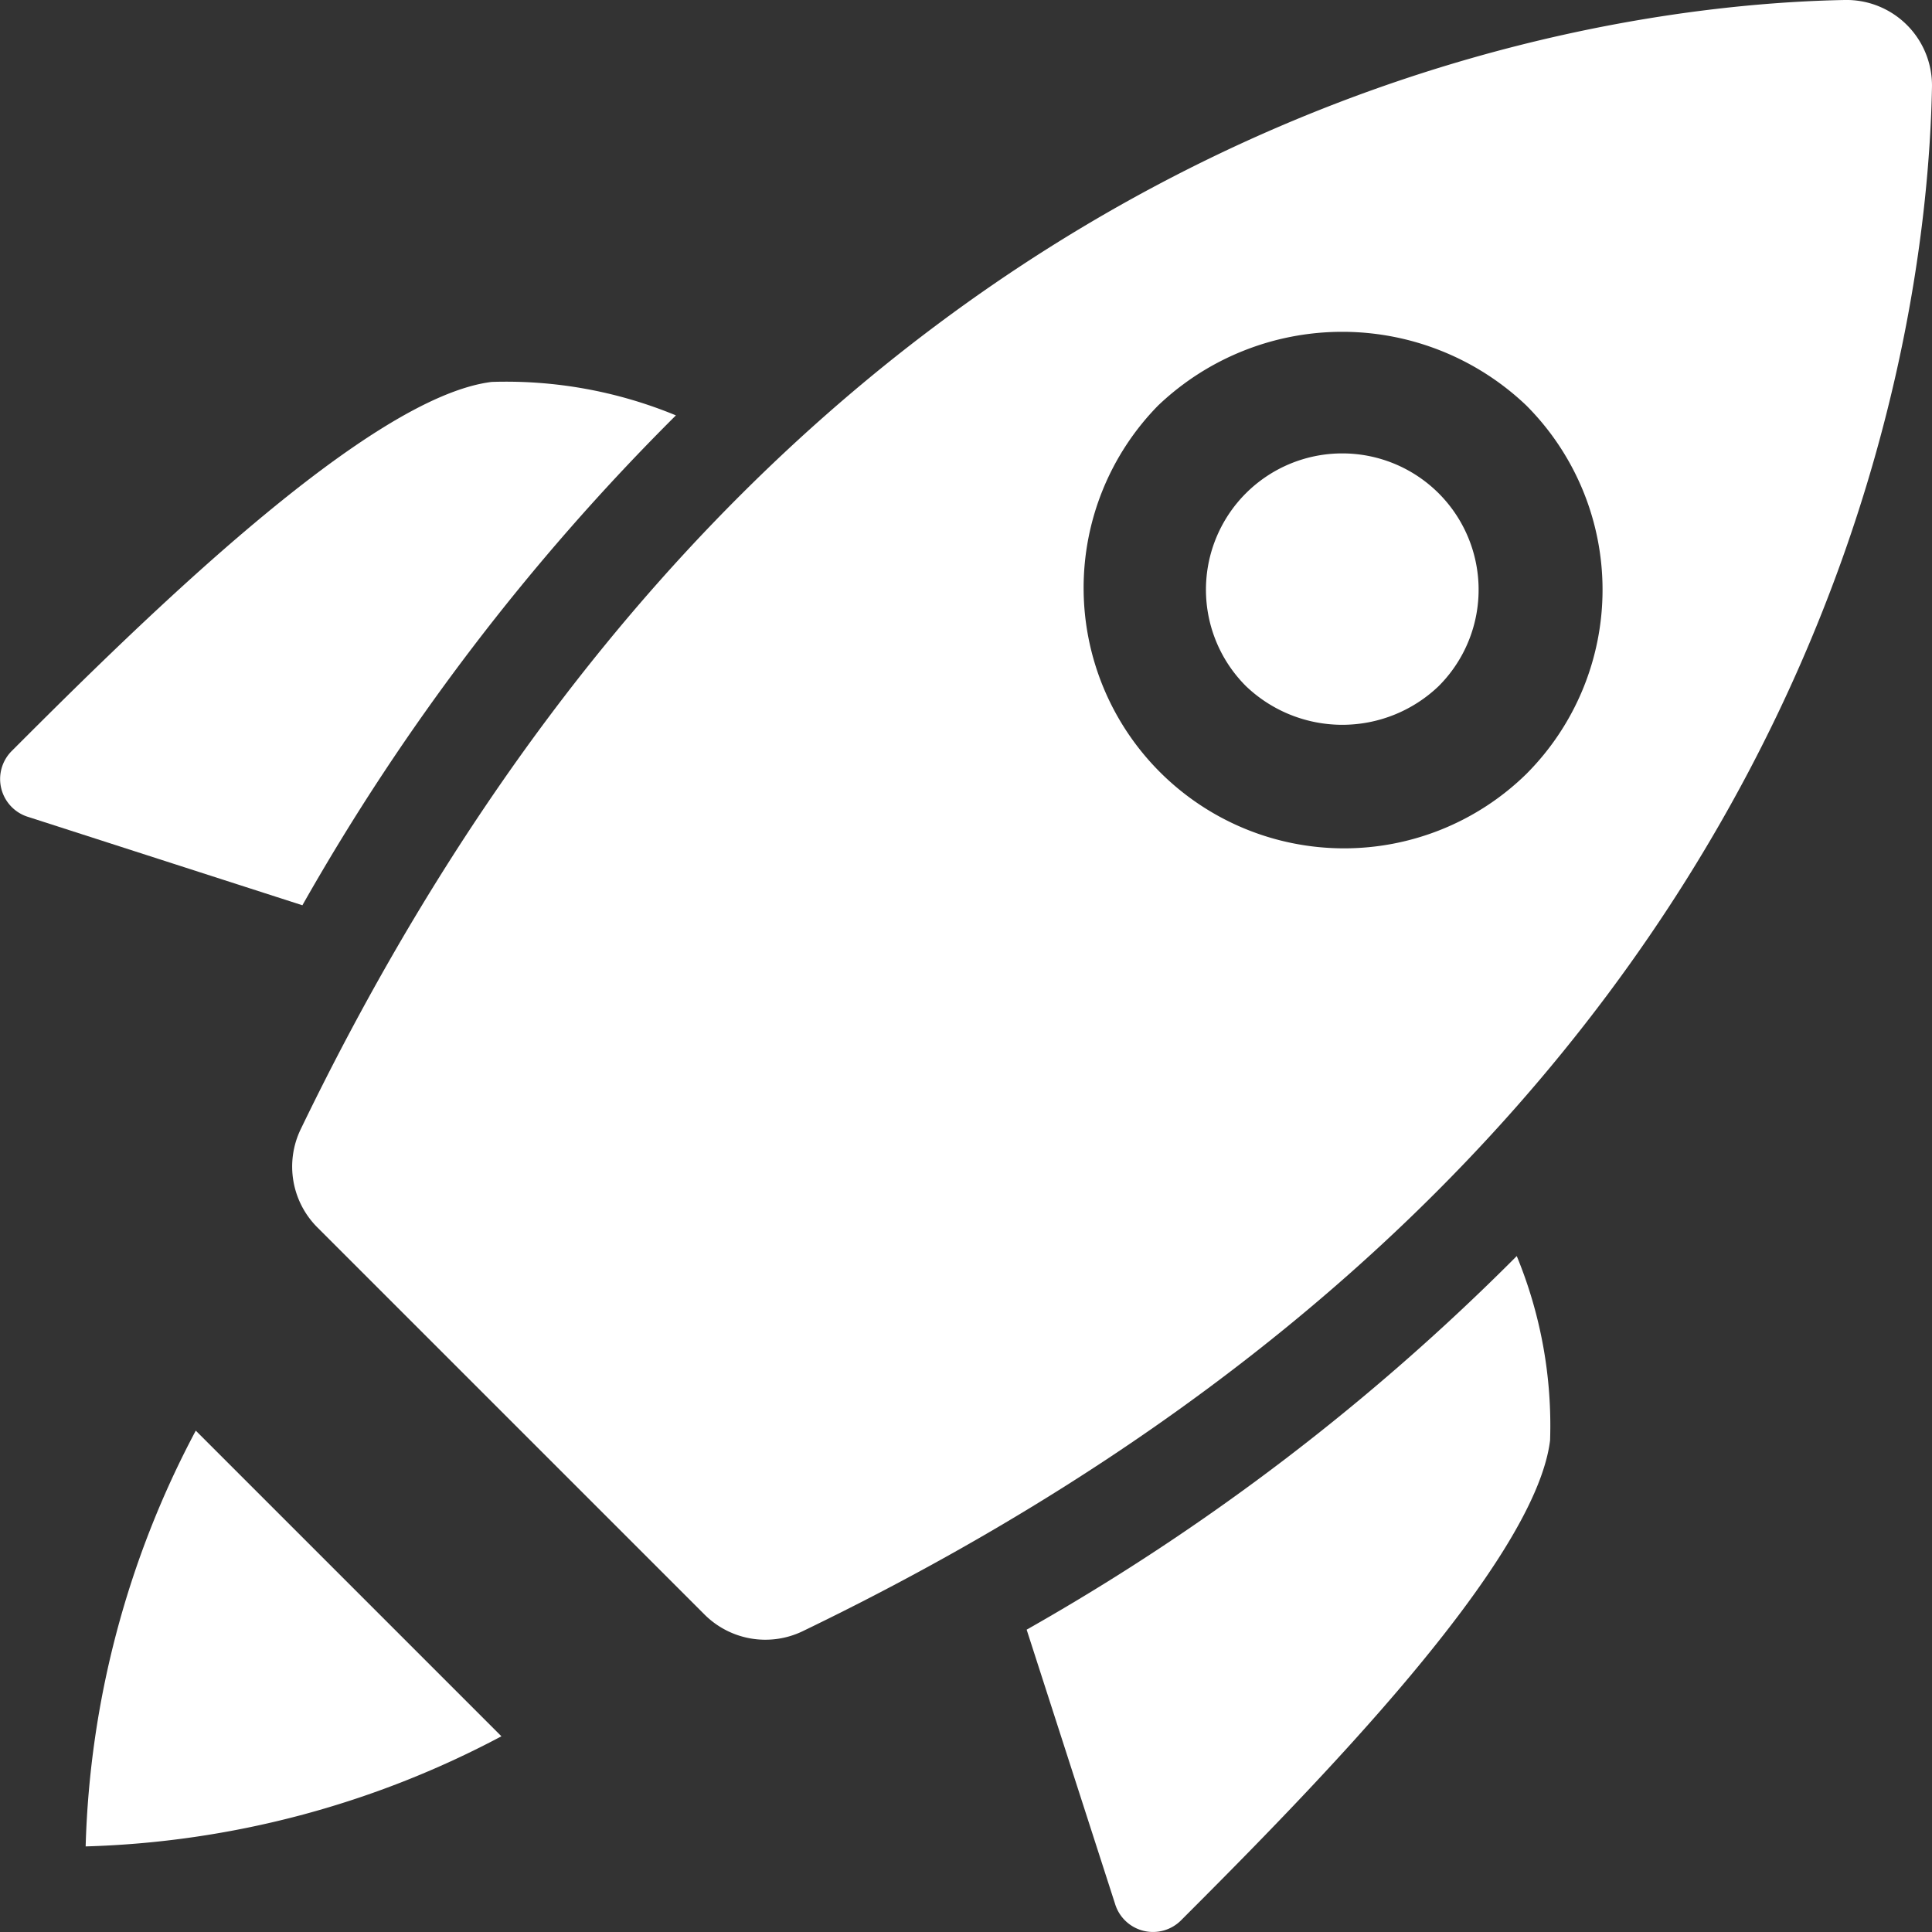
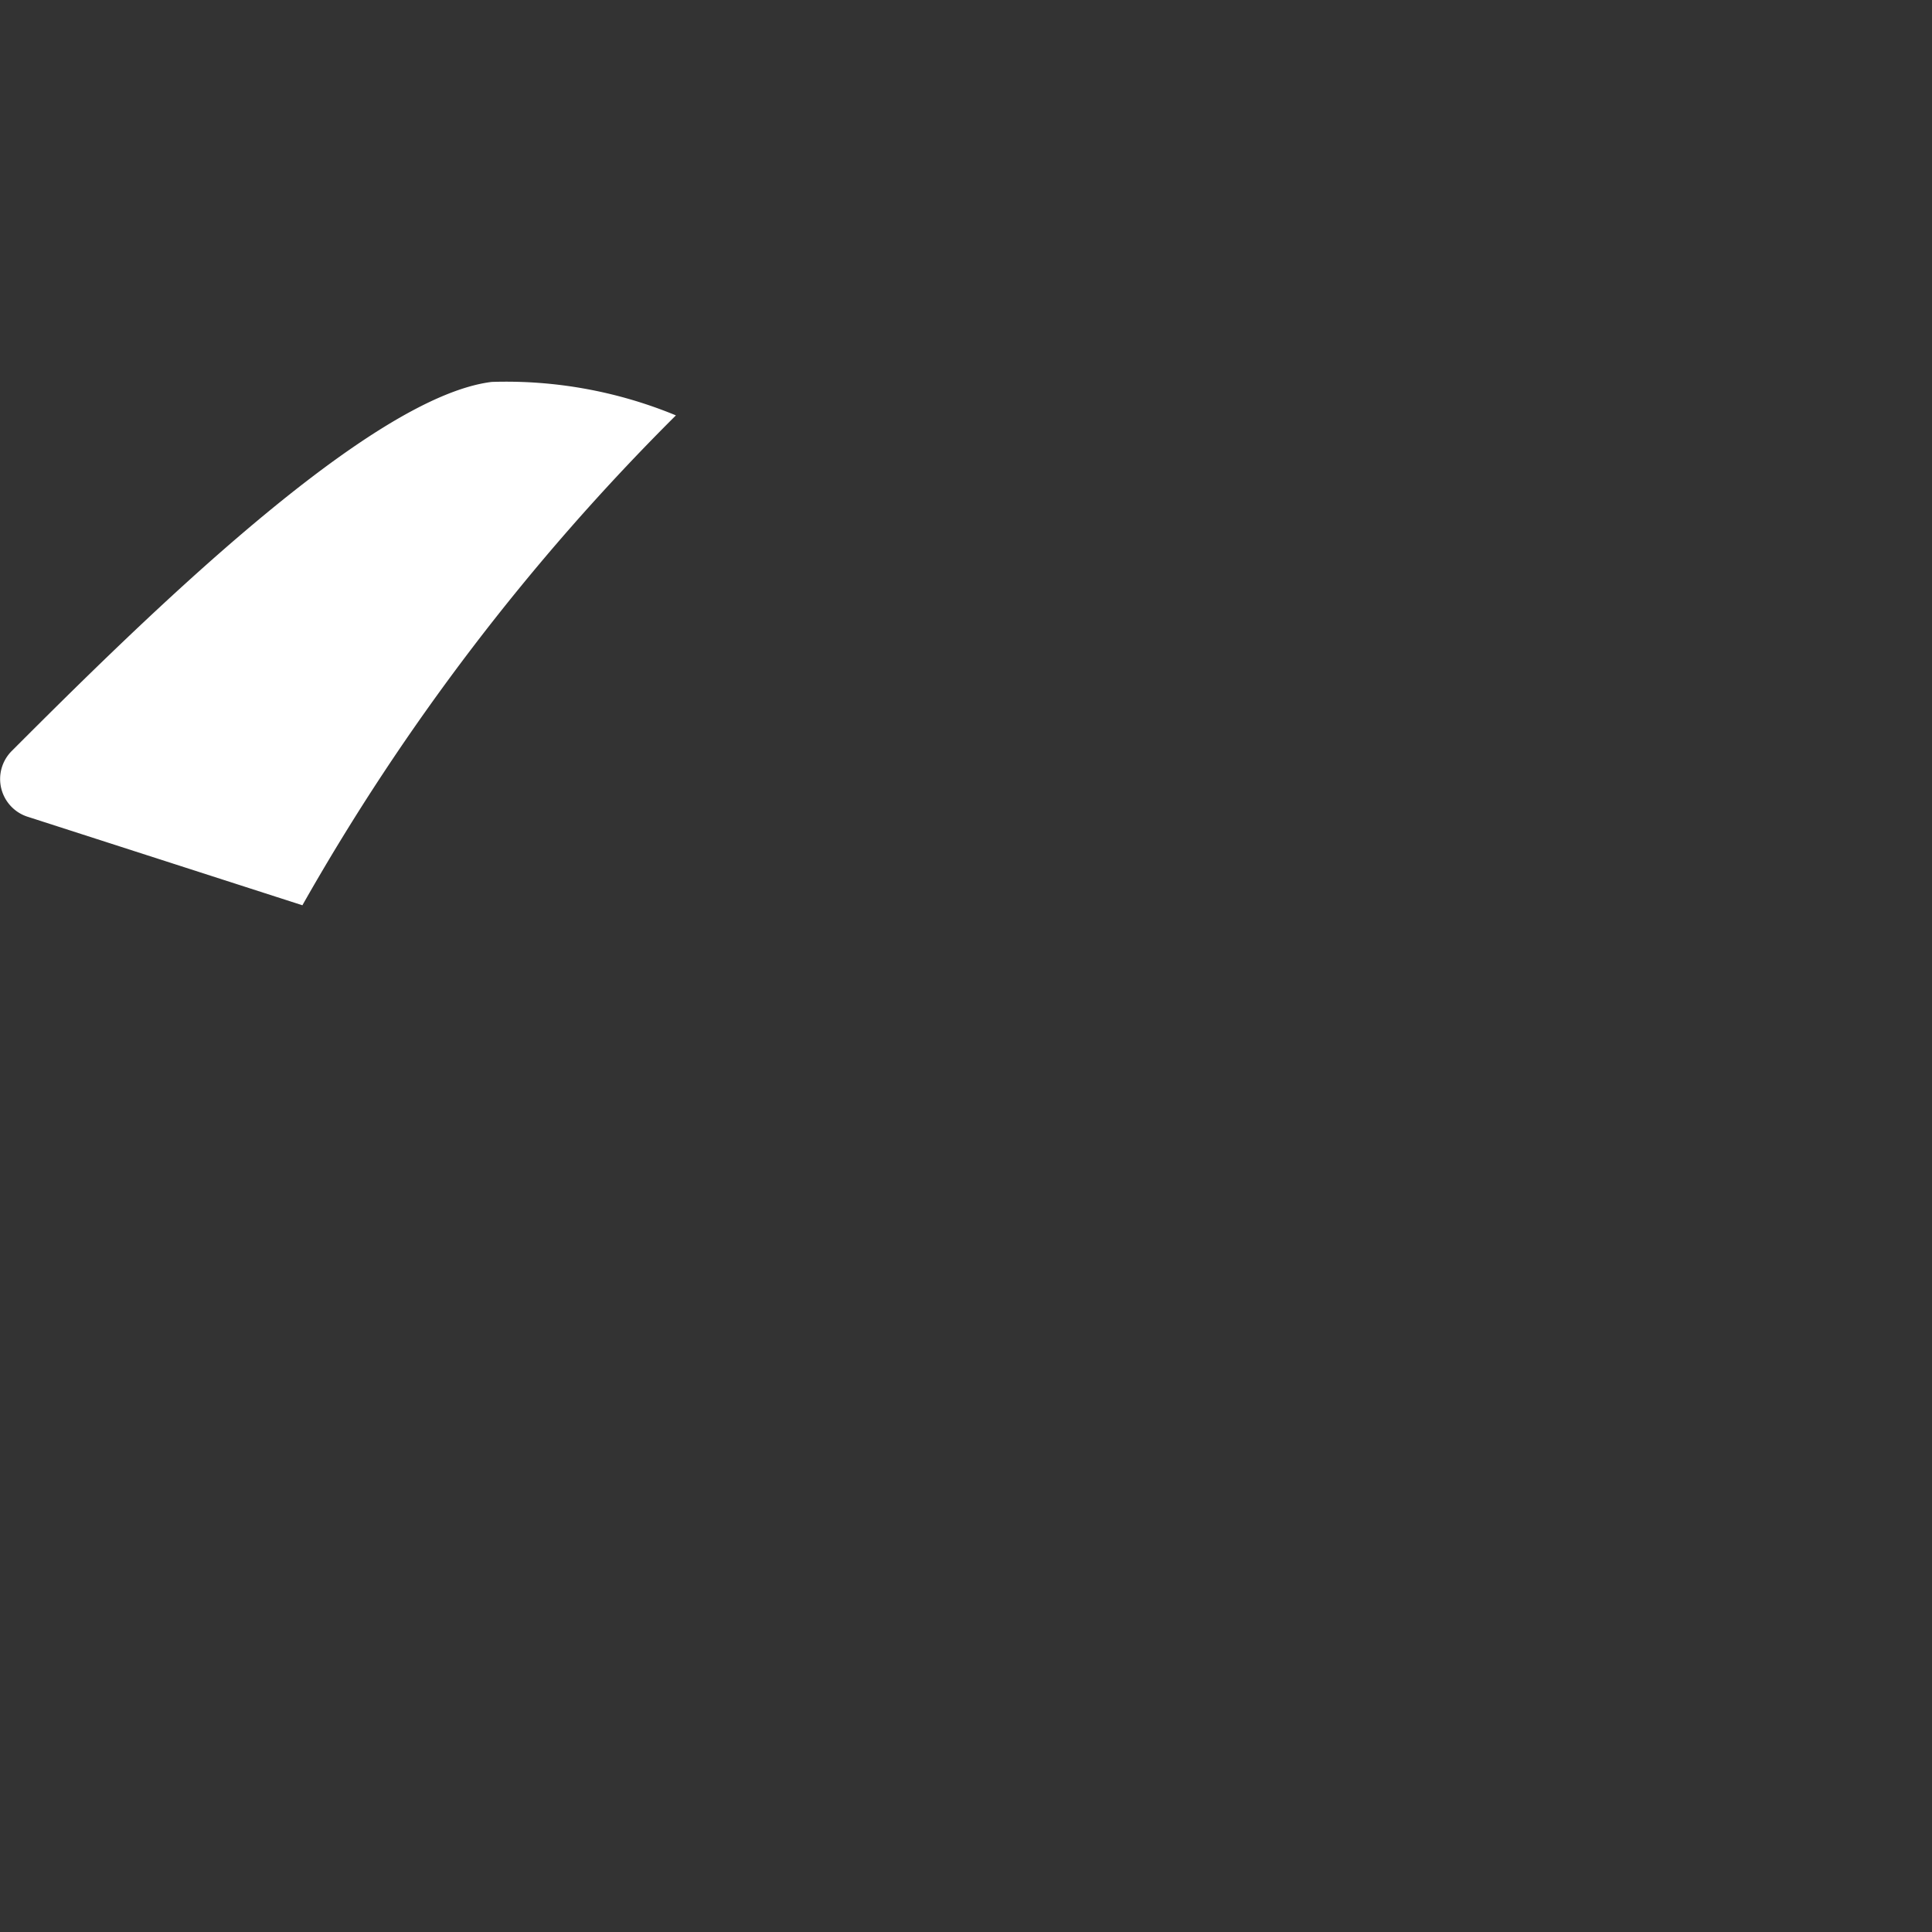
<svg xmlns="http://www.w3.org/2000/svg" width="60" height="60" viewBox="0 0 60 60">
  <rect x="0" y="0" width="60" height="60" fill="#333333" stroke="none" />
  <g id="Deploy_Monitor_Improve" data-name="Deploy, Monitor &amp; Improve" transform="translate(-1.99 -1.99)">
-     <path id="Path_206020" data-name="Path 206020" d="M16.88,31.811l2.743,8.507a1.231,1.231,0,0,0,2.056.514c4.133-4.133,10.985-11.092,11.456-14.9A13.8,13.8,0,0,0,32.1,20.207a70.388,70.388,0,0,1-15.216,11.6Z" transform="translate(16.994 20.791)" fill="#fff" />
    <path id="Path_206021" data-name="Path 206021" d="M22.981,8.593A13.8,13.8,0,0,0,17.26,7.554c-3.812.471-10.771,7.323-14.9,11.456a1.231,1.231,0,0,0,.514,2.056l8.507,2.741a70.424,70.424,0,0,1,11.6-15.214Z" transform="translate(0 6.297)" fill="#fff" />
-     <path id="Path_206022" data-name="Path 206022" d="M16.144,32.231a29.244,29.244,0,0,1-12.912,3.42,29.2,29.2,0,0,1,3.42-12.912Z" transform="translate(1.418 23.681)" fill="#fff" />
-     <path id="Path_206023" data-name="Path 206023" d="M23.713,8.566a4.232,4.232,0,0,0-2.991,7.227,4.328,4.328,0,0,0,5.985,0,4.233,4.233,0,0,0-2.994-7.227Z" transform="translate(19.962 7.505)" fill="#fff" />
-     <path id="Path_206024" data-name="Path 206024" d="M54.438,1.99C46.387,2.142,21.813,5.329,6.49,37.065a2.671,2.671,0,0,0,.522,3.045L19.032,52.129a2.672,2.672,0,0,0,3.045.522C53.815,37.33,57,12.757,57.153,4.705A2.655,2.655,0,0,0,54.438,1.99Zm-9.88,24.034A8.089,8.089,0,0,1,33.119,14.585a8.287,8.287,0,0,1,11.439,0,8.1,8.1,0,0,1,0,11.439Z" transform="translate(4.836 0)" fill="#fff" />
  </g>
</svg>